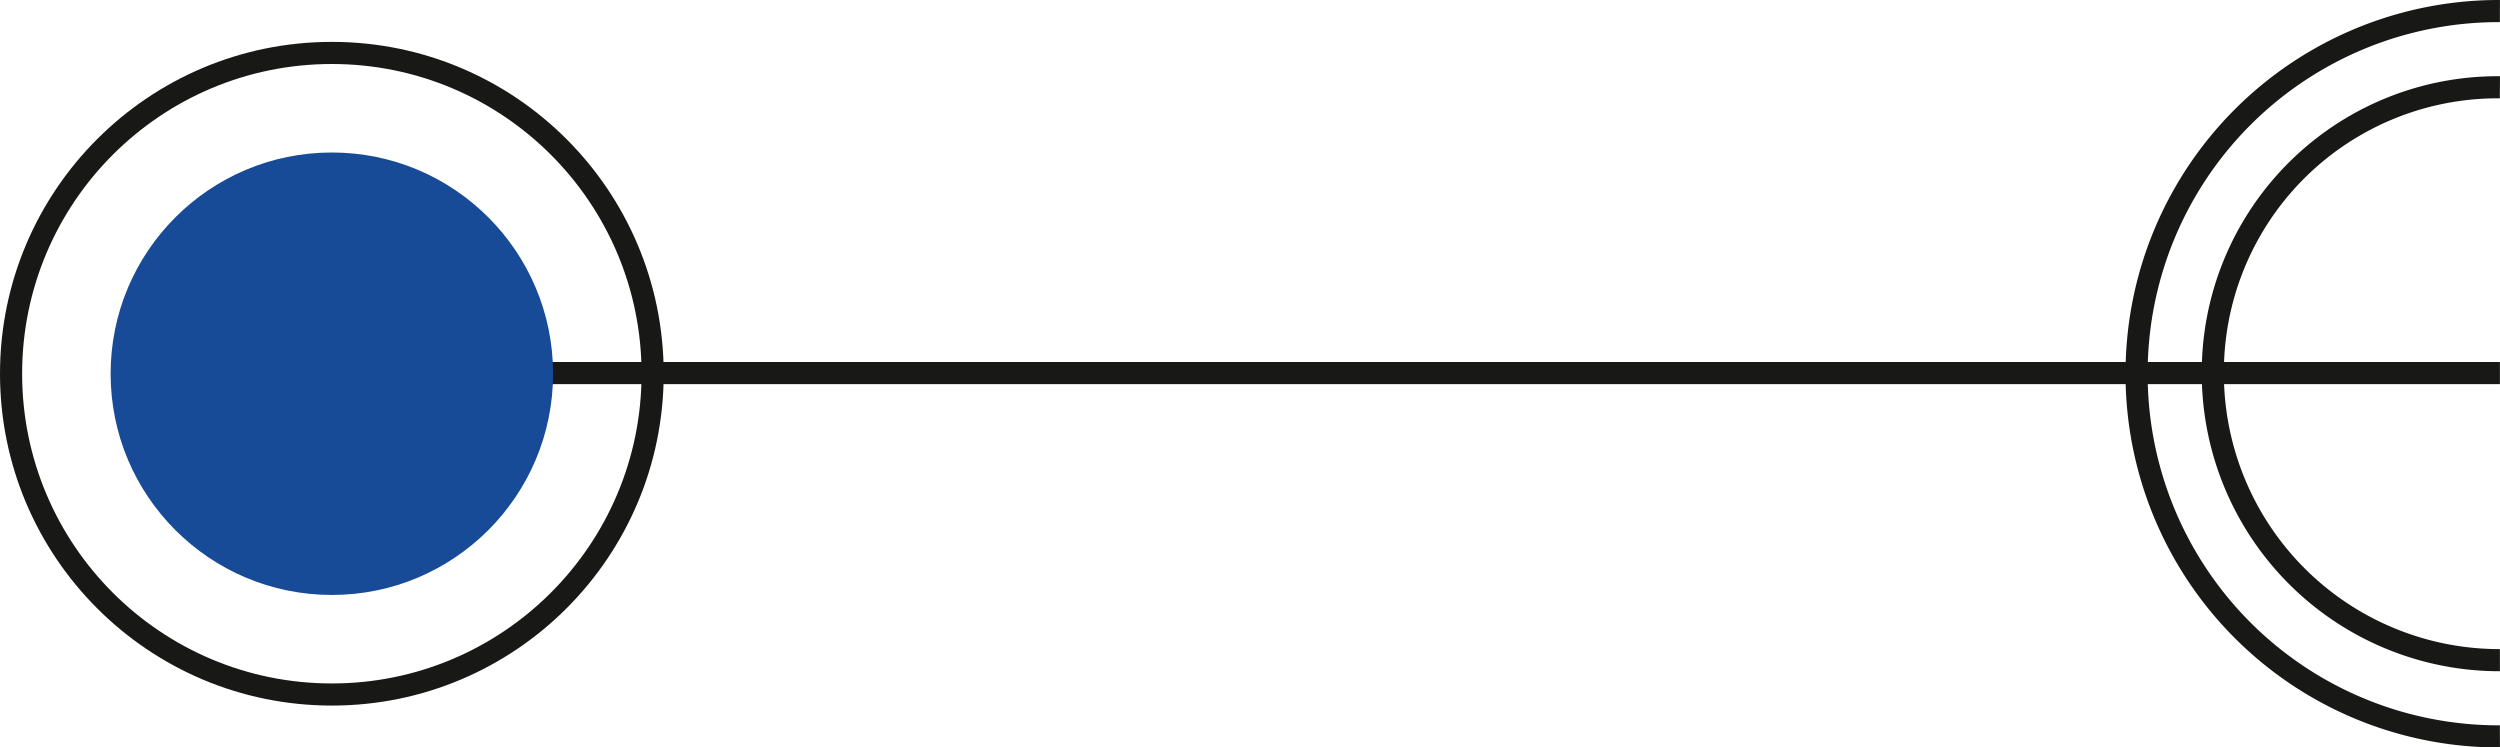
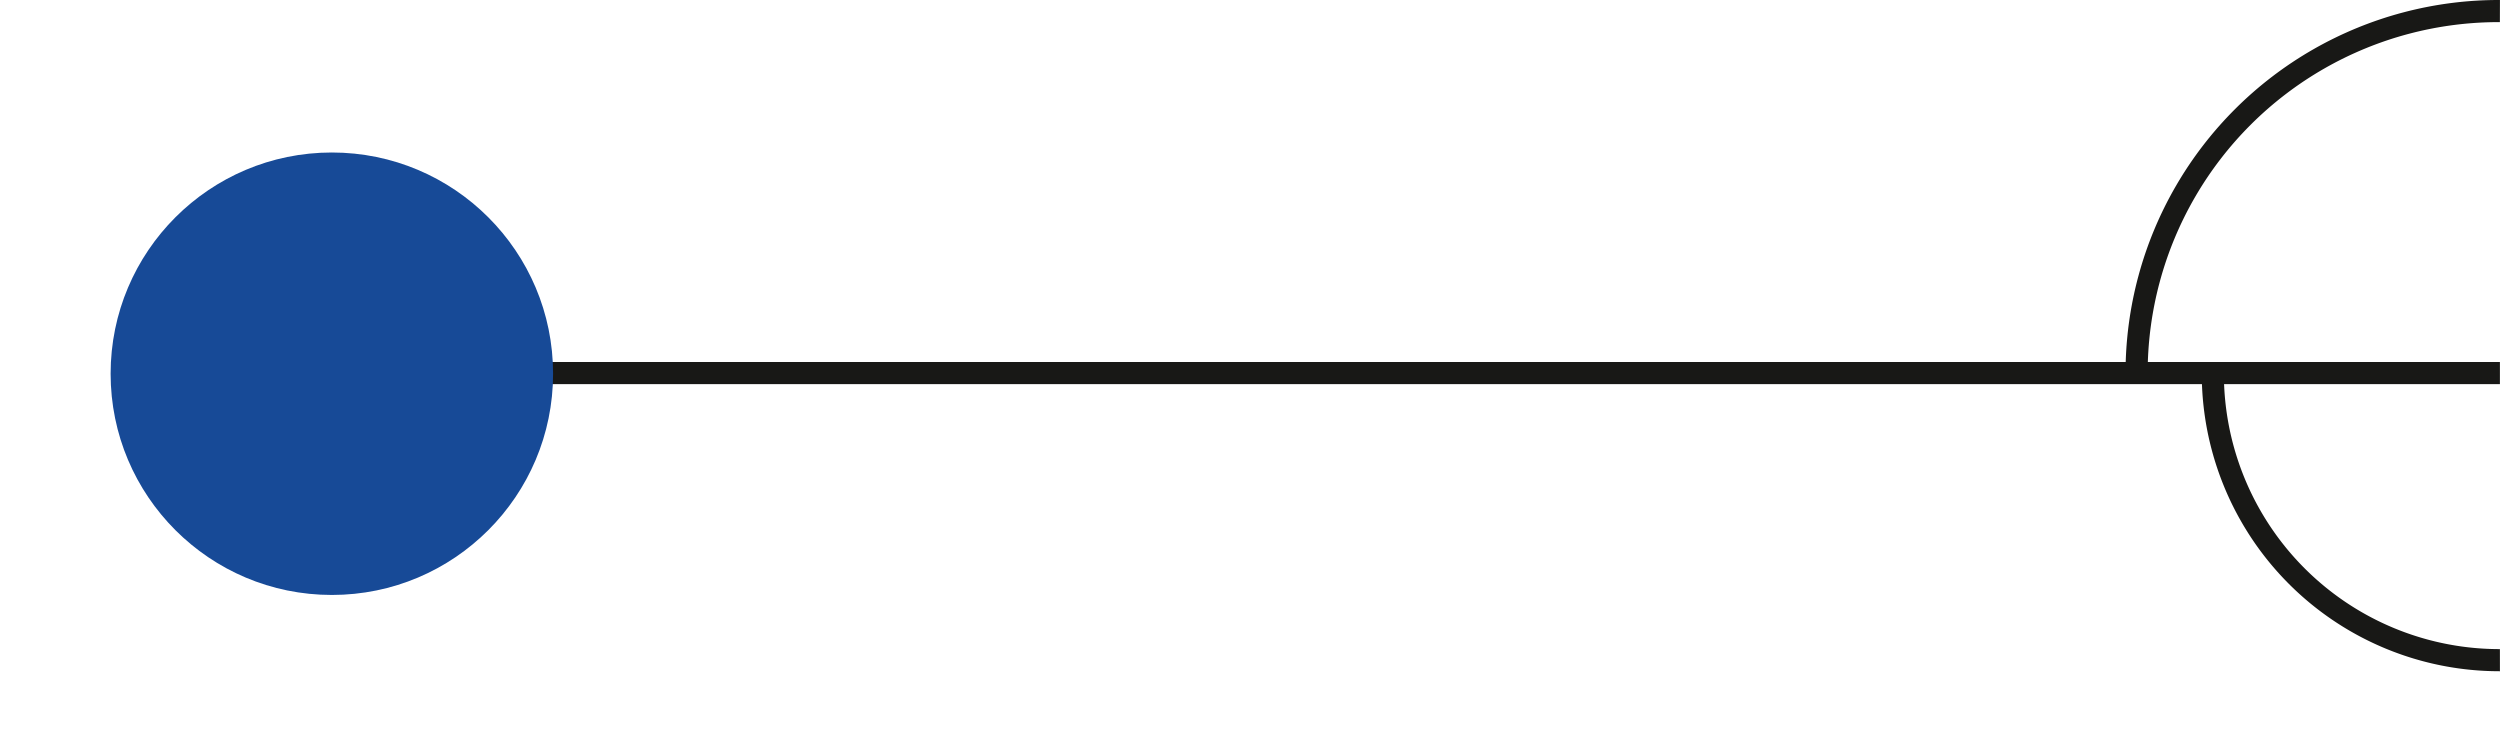
<svg xmlns="http://www.w3.org/2000/svg" width="113.004" height="33.786" viewBox="0 0 113.004 33.786">
  <g id="Group_6" data-name="Group 6" transform="translate(975 1494.893) rotate(180)">
    <g id="Layer_2" data-name="Layer 2" transform="translate(862 1494.893) rotate(-90)">
      <g id="Layer_1-2" data-name="Layer 1-2" transform="translate(0.5)">
-         <path id="Path_141" data-name="Path 141" d="M19.419,12.977A12.878,12.878,0,0,1,6.5,0h0" transform="translate(-3.055)" fill="none" stroke="#181816" stroke-width="1" />
        <path id="Path_142" data-name="Path 142" d="M41.977,0A12.963,12.963,0,0,1,29,12.977h0" transform="translate(-12.636)" fill="none" stroke="#181816" stroke-width="1" />
        <path id="Path_143" data-name="Path 143" d="M16.864,16.422A16.369,16.369,0,0,1,.5,0h0" transform="translate(-0.5)" fill="none" stroke="#181816" stroke-width="1" />
-         <path id="Path_144" data-name="Path 144" d="M45.464,0A16.369,16.369,0,0,1,29.1,16.422h0" transform="translate(-12.678)" fill="none" stroke="#181816" stroke-width="1" />
        <line id="Line_2" data-name="Line 2" y2="98" transform="translate(16.364)" fill="none" stroke="#181816" stroke-width="1" />
      </g>
    </g>
    <circle id="Ellipse_4" data-name="Ellipse 4" cx="10" cy="10" r="10" transform="translate(950 1468)" fill="#174a97" />
    <g id="Ellipse_5" data-name="Ellipse 5" transform="translate(945 1463)" fill="none" stroke="#181816" stroke-width="1">
-       <circle cx="15" cy="15" r="15" stroke="none" />
-       <circle cx="15" cy="15" r="14.5" fill="none" />
-     </g>
+       </g>
  </g>
</svg>